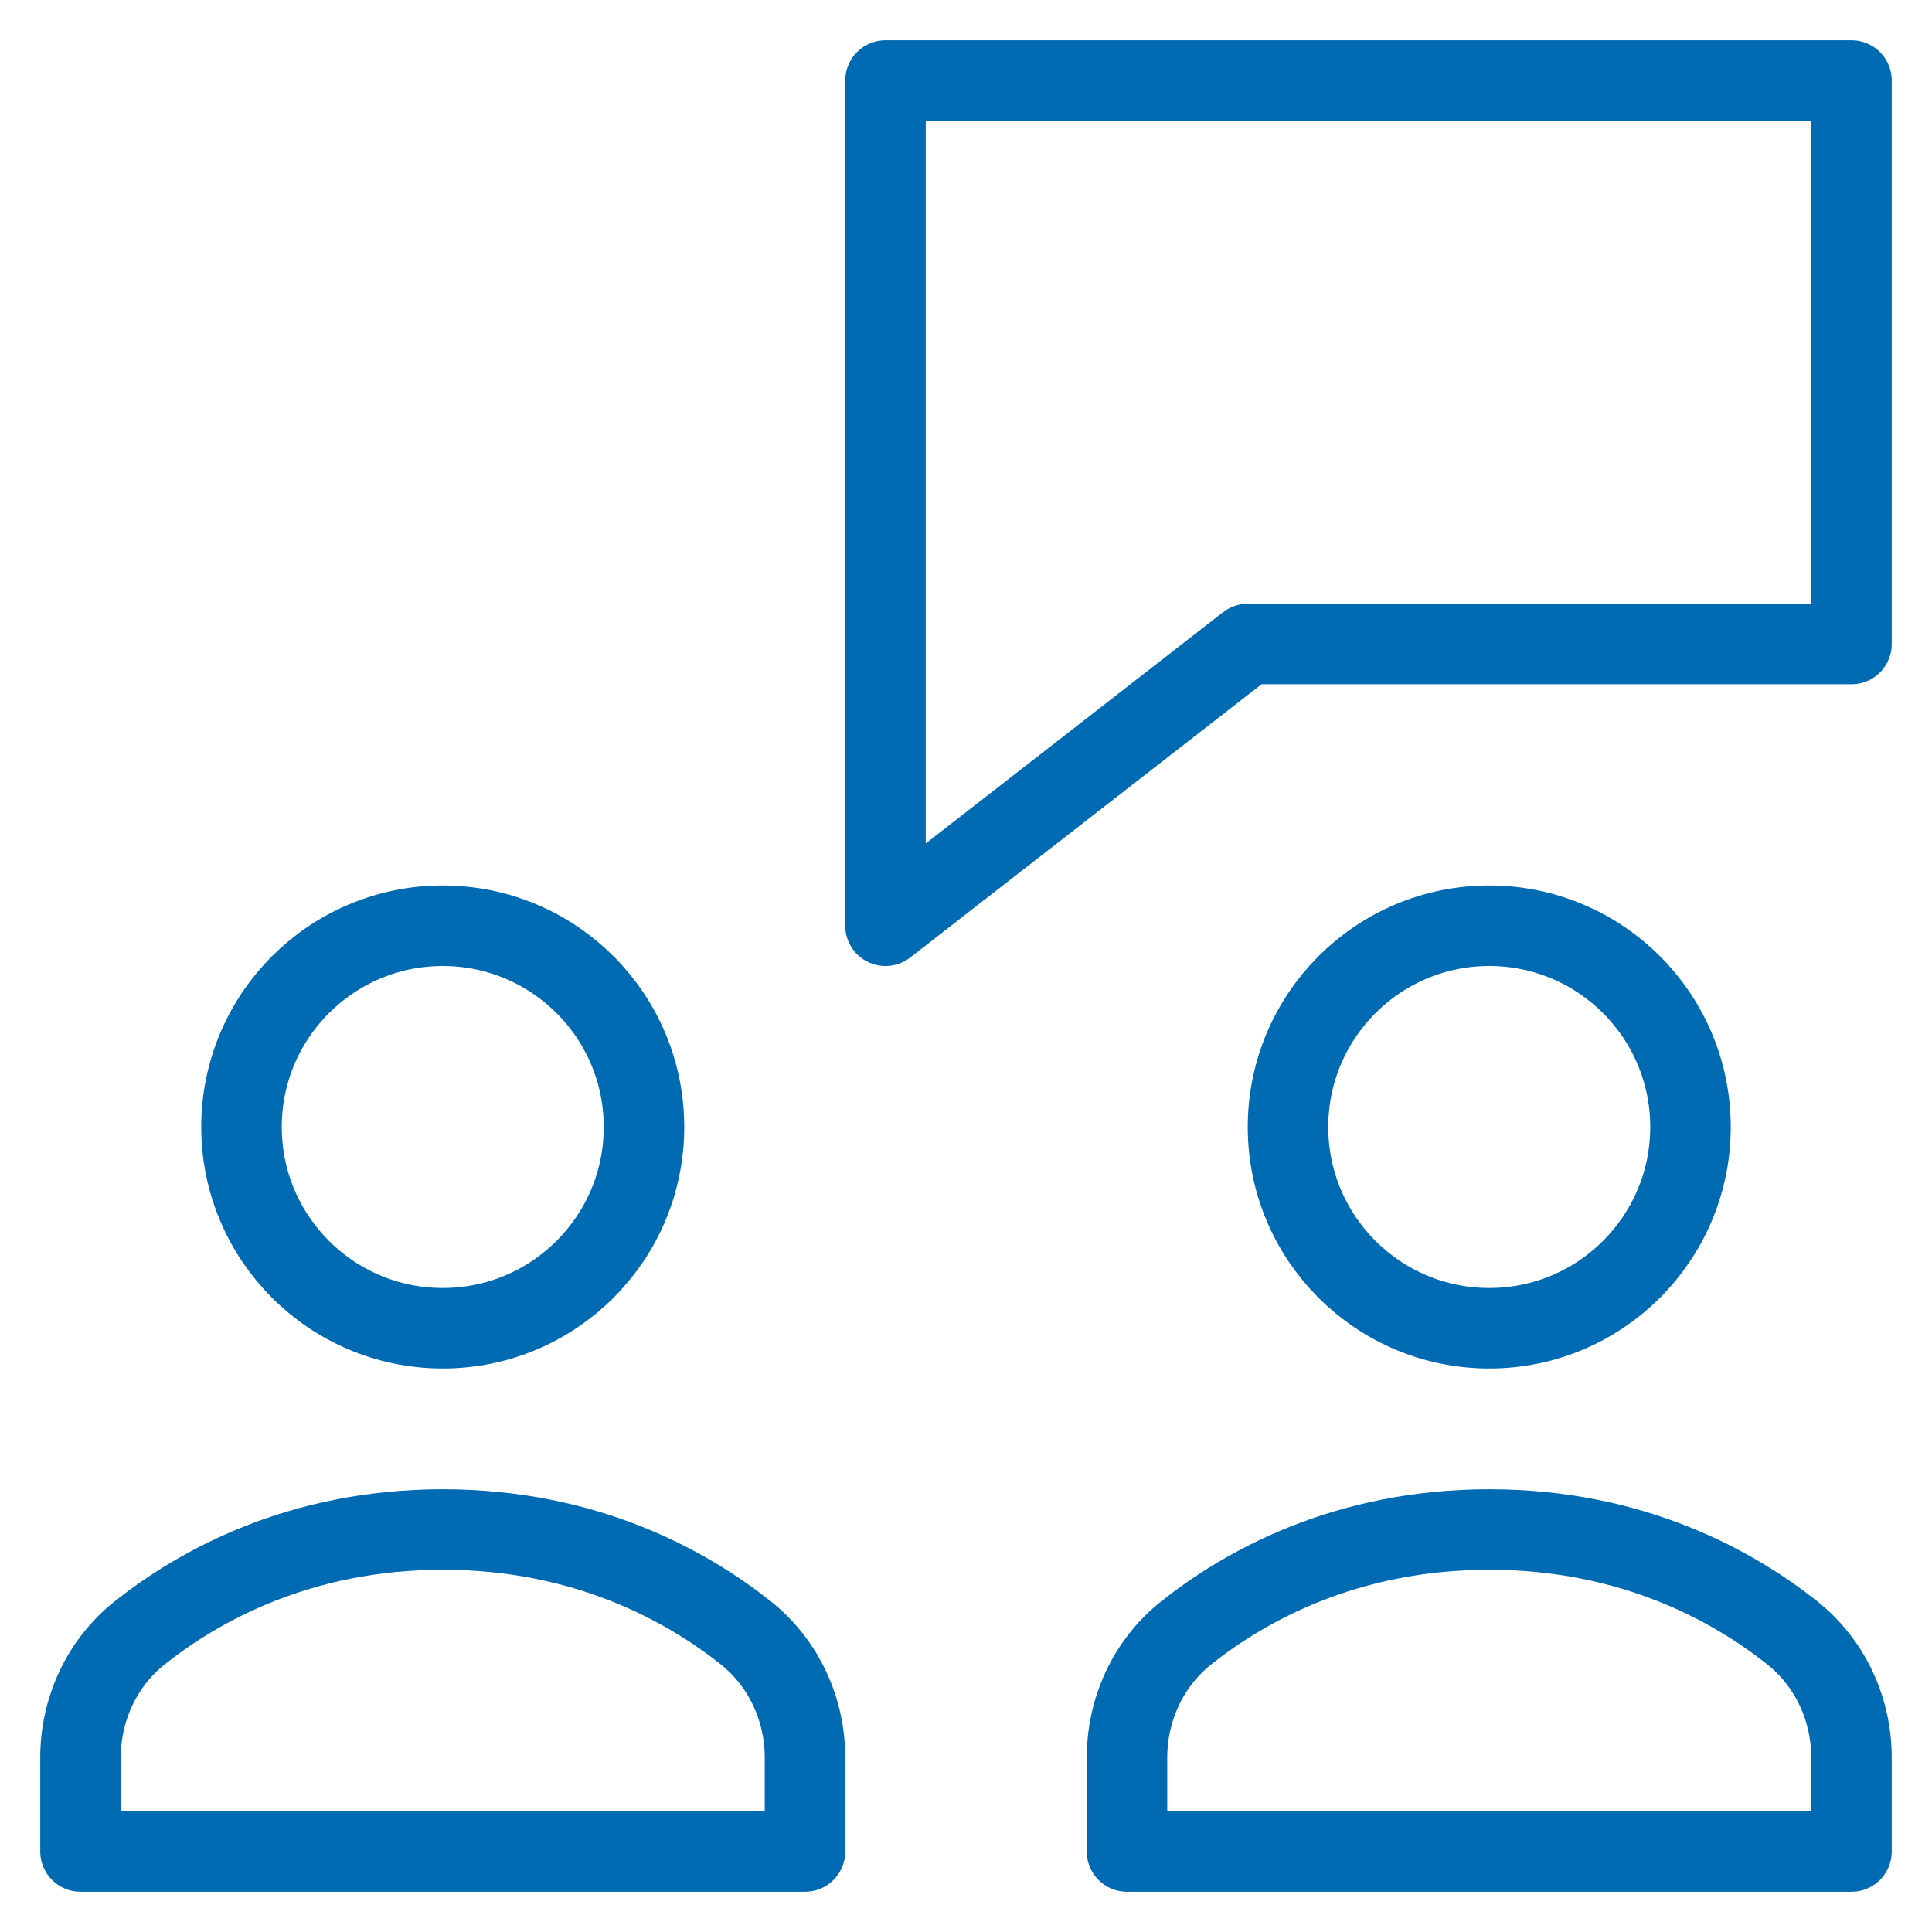
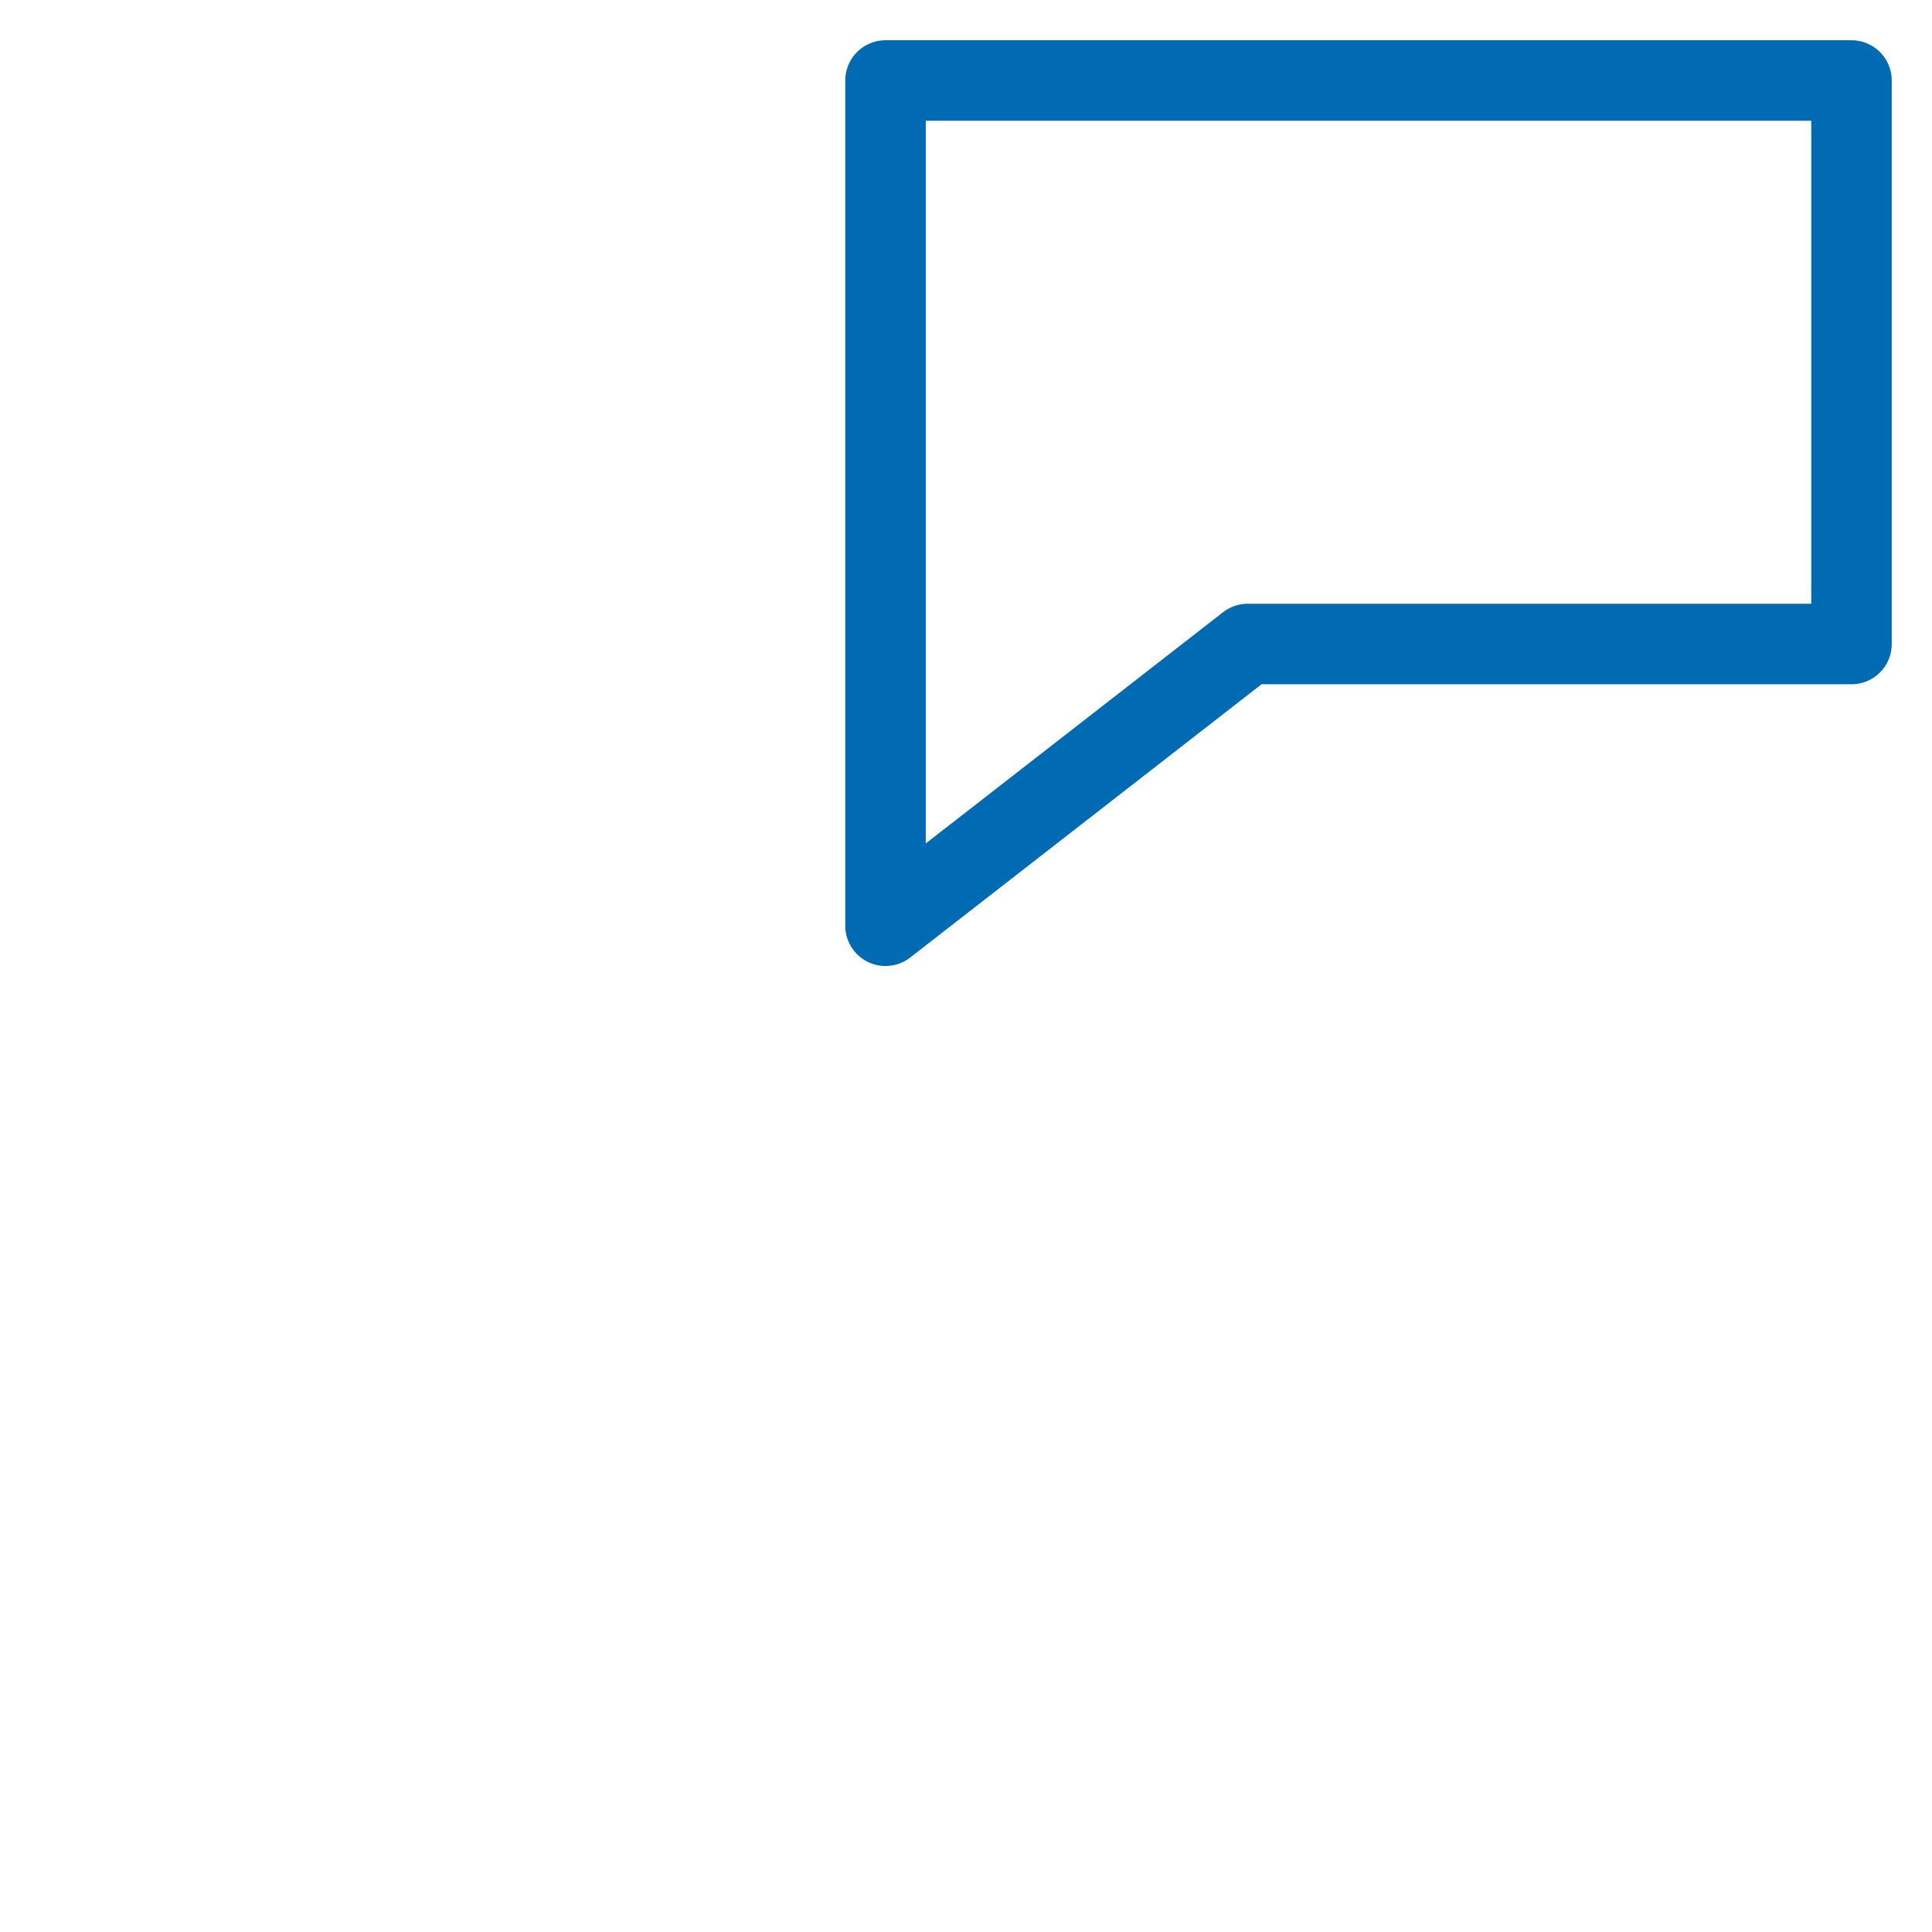
<svg xmlns="http://www.w3.org/2000/svg" width="48" height="48" viewBox="0 0 48 48" fill="none">
  <path d="M46 2H22V23L31 16H46V2Z" stroke="#006AB2" stroke-width="2" stroke-miterlimit="10" stroke-linecap="square" stroke-linejoin="round" />
-   <path d="M20 43.672C20 42.464 19.471 41.315 18.524 40.564C17.078 39.416 14.57 38 11 38C7.43 38 4.922 39.416 3.476 40.564C2.529 41.315 2 42.464 2 43.672V46H20V43.672Z" stroke="#006AB2" stroke-width="2" stroke-miterlimit="10" stroke-linecap="square" stroke-linejoin="round" />
-   <path d="M11 33C13.761 33 16 30.761 16 28C16 25.239 13.761 23 11 23C8.239 23 6 25.239 6 28C6 30.761 8.239 33 11 33Z" stroke="#006AB2" stroke-width="2" stroke-miterlimit="10" stroke-linecap="square" />
-   <path d="M46 43.672C46 42.464 45.471 41.315 44.524 40.564C43.078 39.416 40.57 38 37 38C33.43 38 30.922 39.416 29.476 40.564C28.529 41.315 28 42.464 28 43.672V46H46V43.672Z" stroke="#006AB2" stroke-width="2" stroke-miterlimit="10" stroke-linecap="square" stroke-linejoin="round" />
-   <path d="M37 33C39.761 33 42 30.761 42 28C42 25.239 39.761 23 37 23C34.239 23 32 25.239 32 28C32 30.761 34.239 33 37 33Z" stroke="#006AB2" stroke-width="2" stroke-miterlimit="10" stroke-linecap="square" />
</svg>